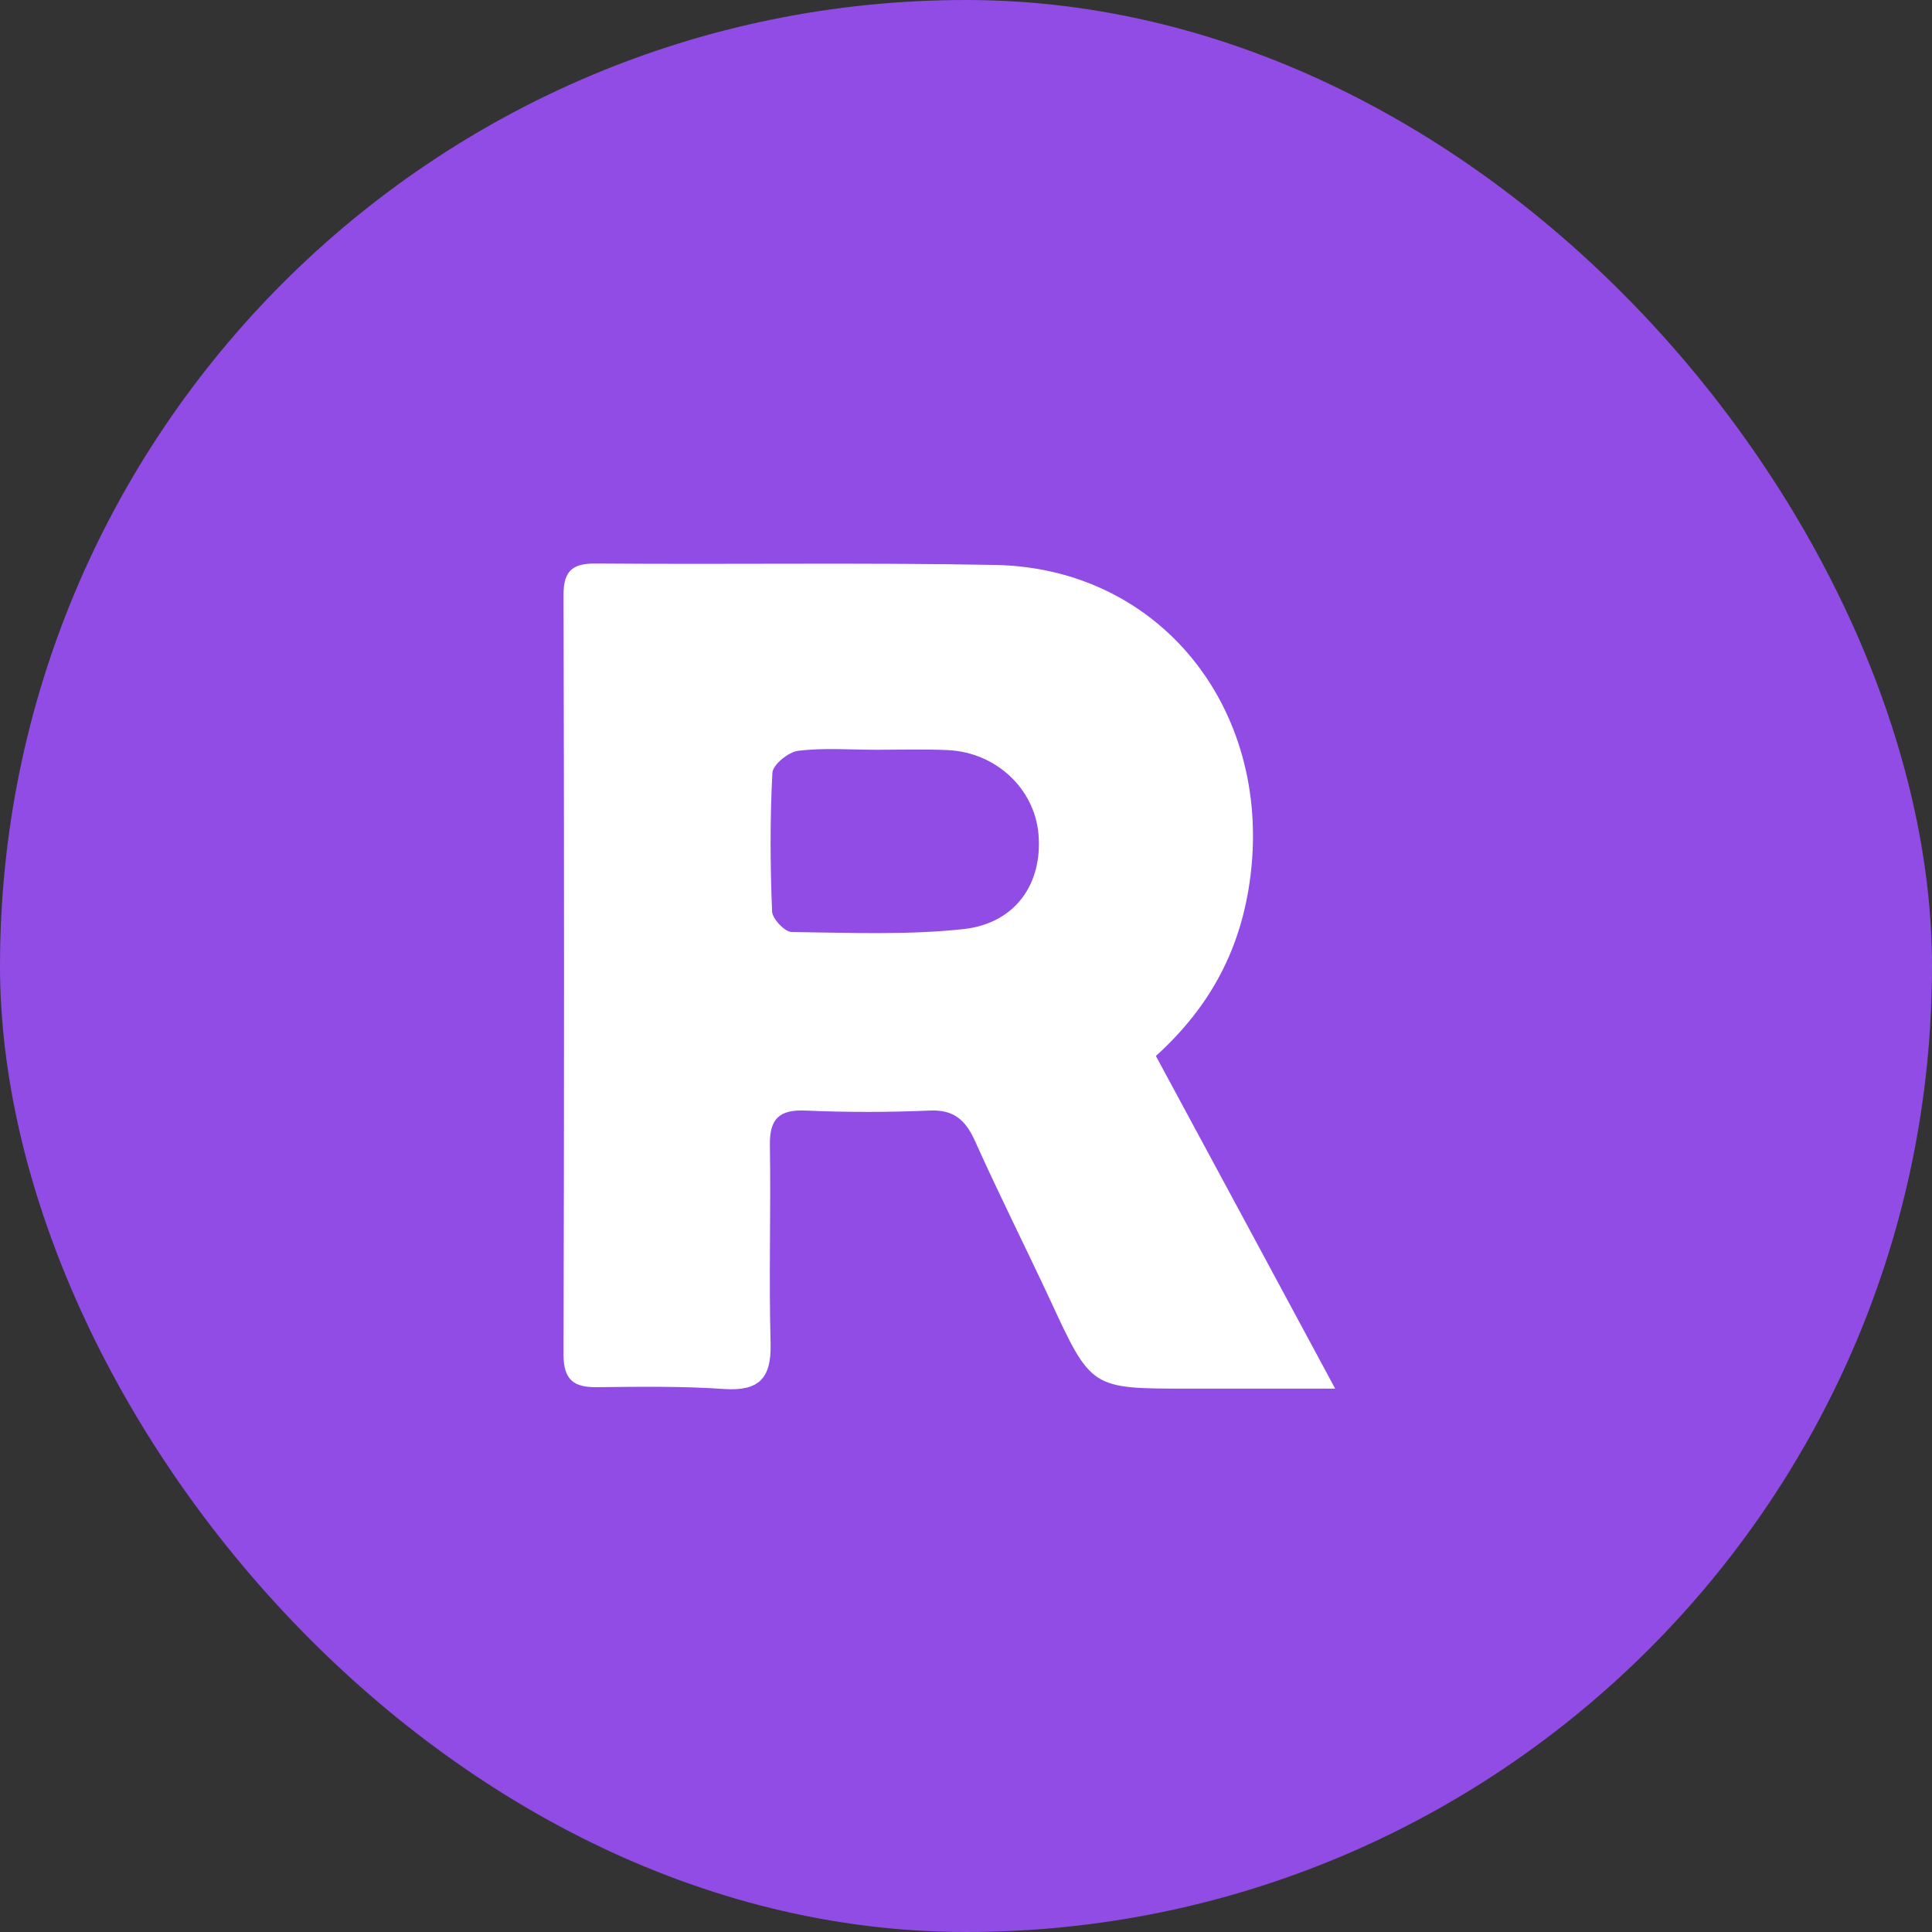
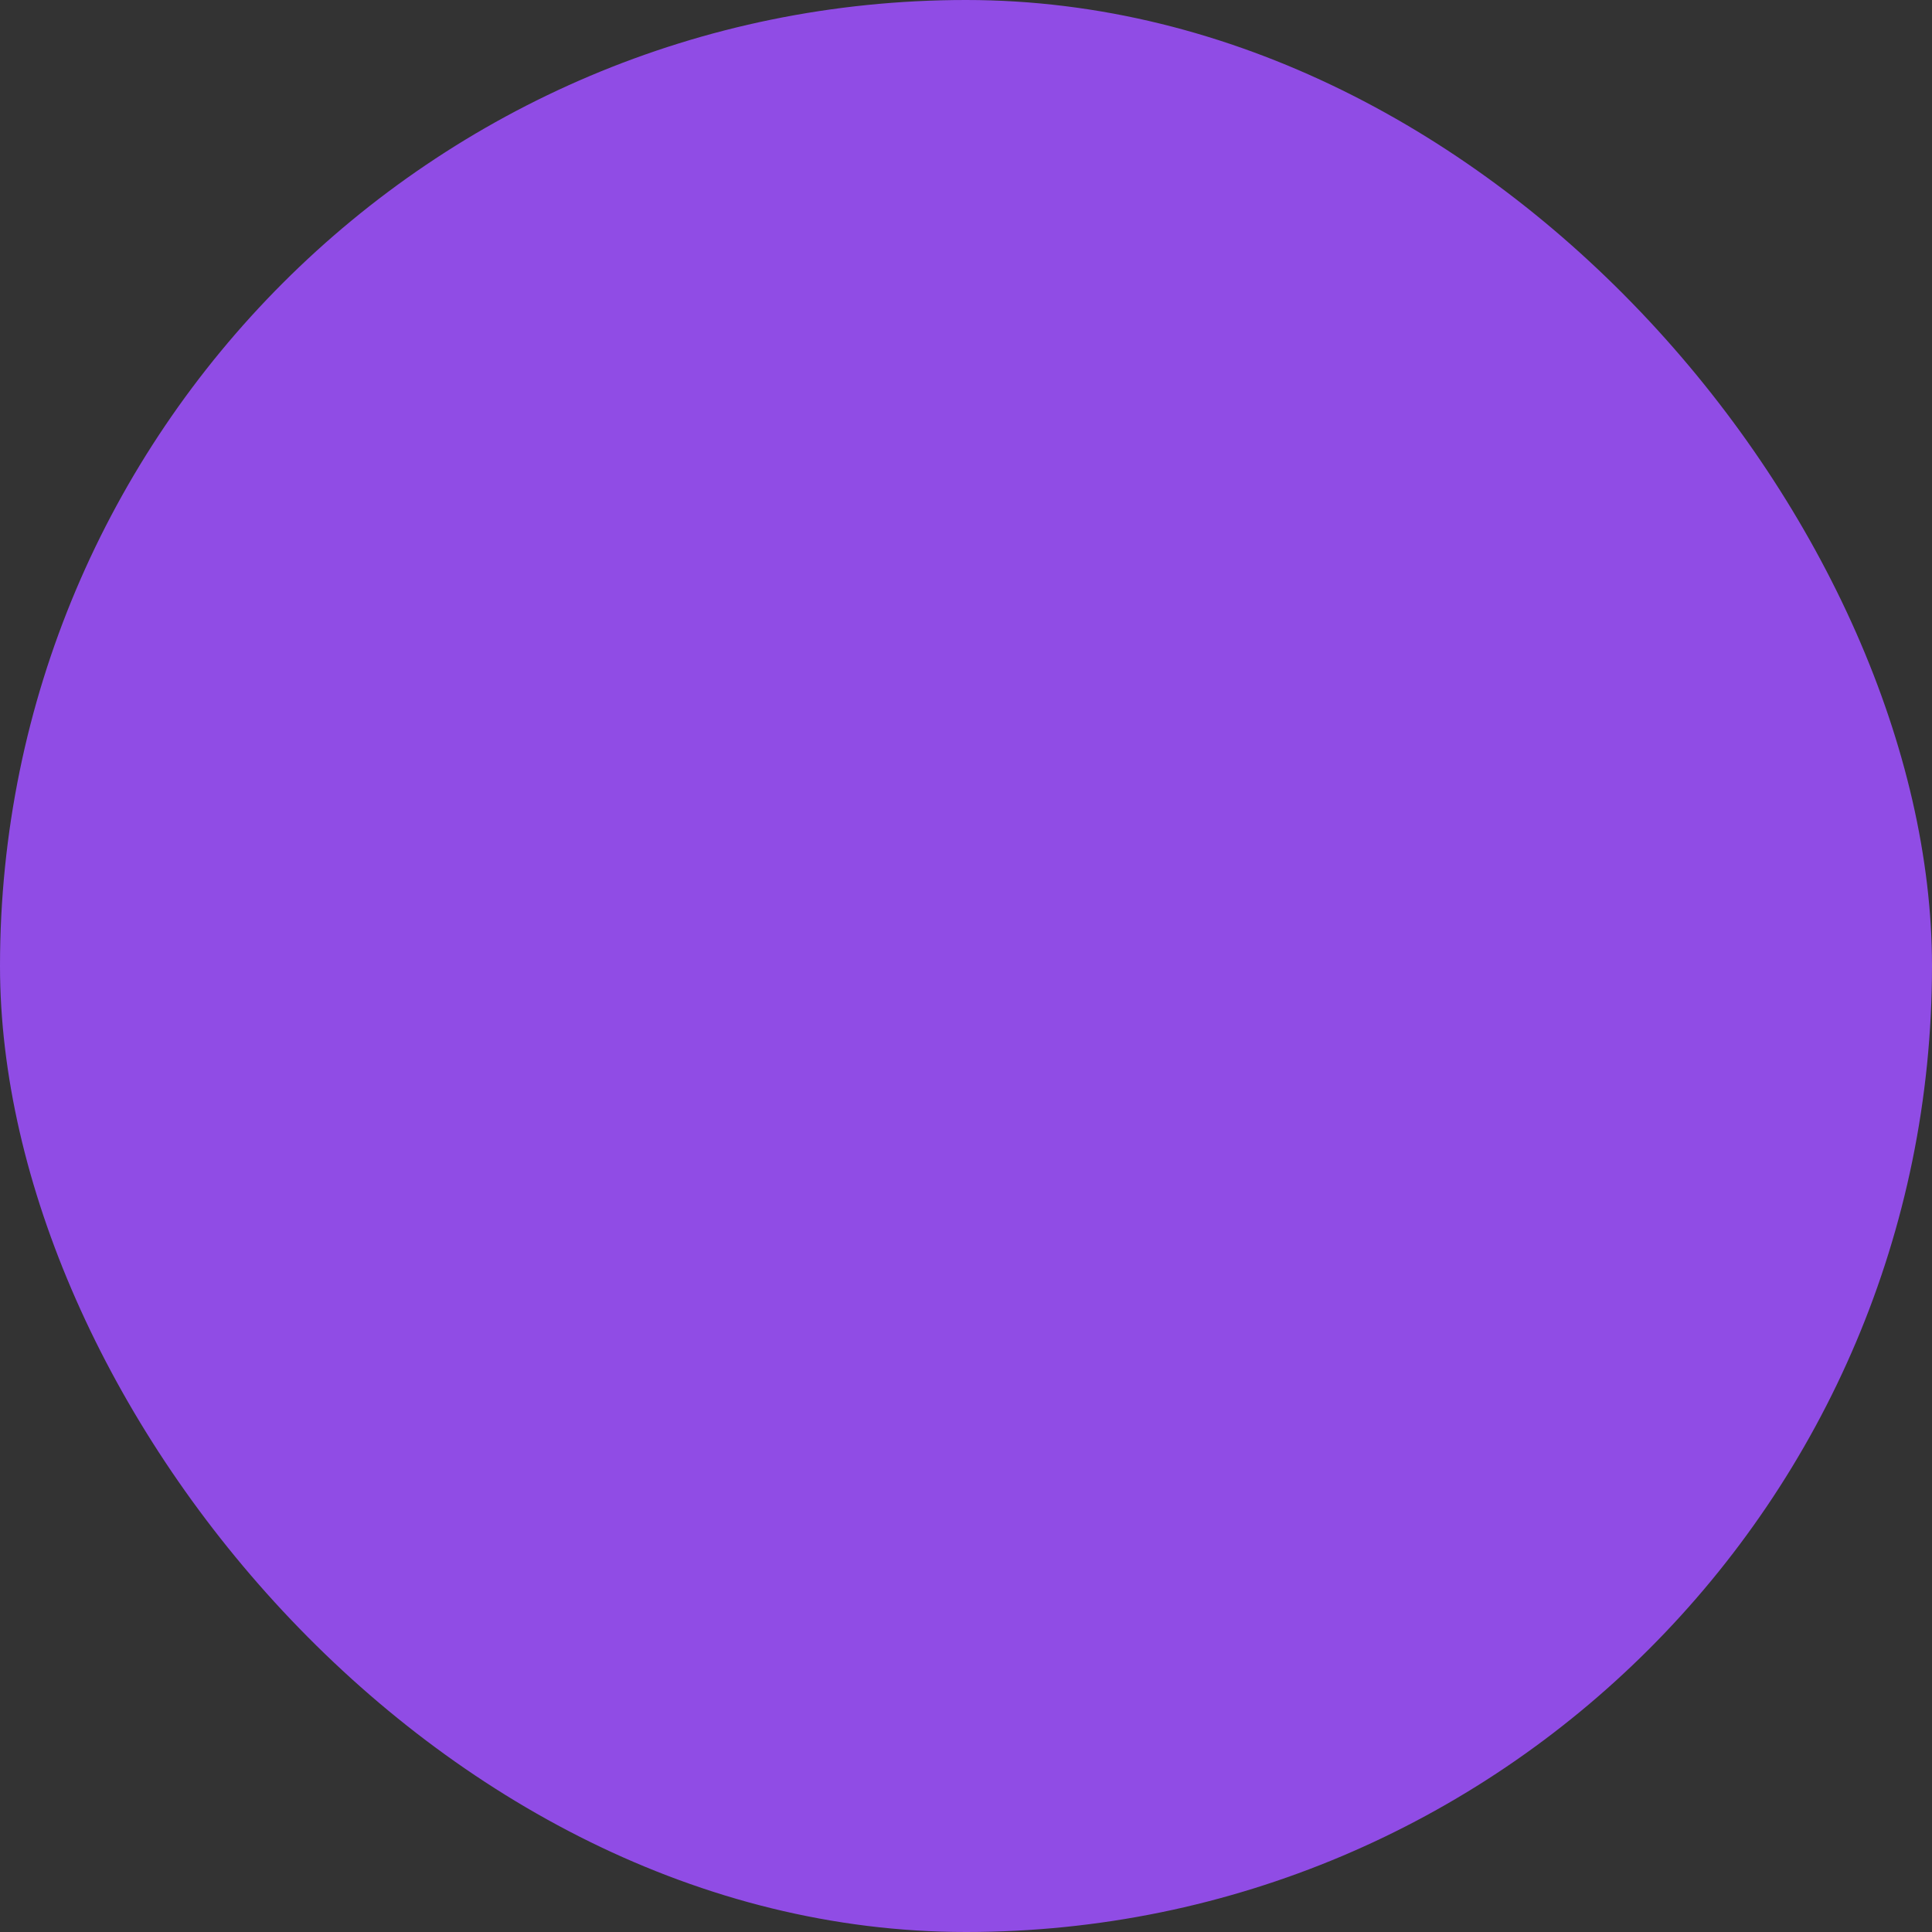
<svg xmlns="http://www.w3.org/2000/svg" width="24" height="24" viewBox="0 0 24 24" fill="none">
  <rect x="0" y="0" width="24" height="24" fill="#333333" stroke="none" />
  <rect width="24" height="24" rx="12" fill="#904CE5" />
-   <path d="M14.359 13.118C15.091 14.477 15.805 15.796 16.586 17.25C16.059 17.25 15.682 17.25 15.3 17.25C15.114 17.25 14.927 17.25 14.741 17.25C13.555 17.25 13.555 17.25 13.046 16.15C12.736 15.486 12.409 14.836 12.109 14.168C11.991 13.909 11.845 13.782 11.546 13.796C11.032 13.818 10.518 13.818 10.005 13.796C9.682 13.782 9.559 13.896 9.564 14.223C9.577 15.046 9.55 15.873 9.573 16.696C9.582 17.123 9.427 17.282 9 17.255C8.473 17.218 7.941 17.227 7.414 17.232C7.123 17.236 7 17.137 7 16.823C7.009 13.678 7.009 10.532 7 7.391C7 7.073 7.127 6.996 7.418 7C9.068 7.014 10.718 6.987 12.368 7.018C14.4 7.059 15.786 8.787 15.536 10.864C15.427 11.764 15.05 12.491 14.359 13.118ZM10.891 9.314C10.564 9.314 10.236 9.287 9.914 9.327C9.795 9.341 9.6 9.5 9.595 9.6C9.564 10.173 9.568 10.75 9.591 11.323C9.595 11.414 9.75 11.578 9.836 11.578C10.55 11.586 11.268 11.618 11.973 11.541C12.618 11.468 12.954 10.973 12.9 10.359C12.85 9.796 12.373 9.346 11.773 9.318C11.477 9.305 11.182 9.314 10.891 9.314Z" fill="white" />
</svg>